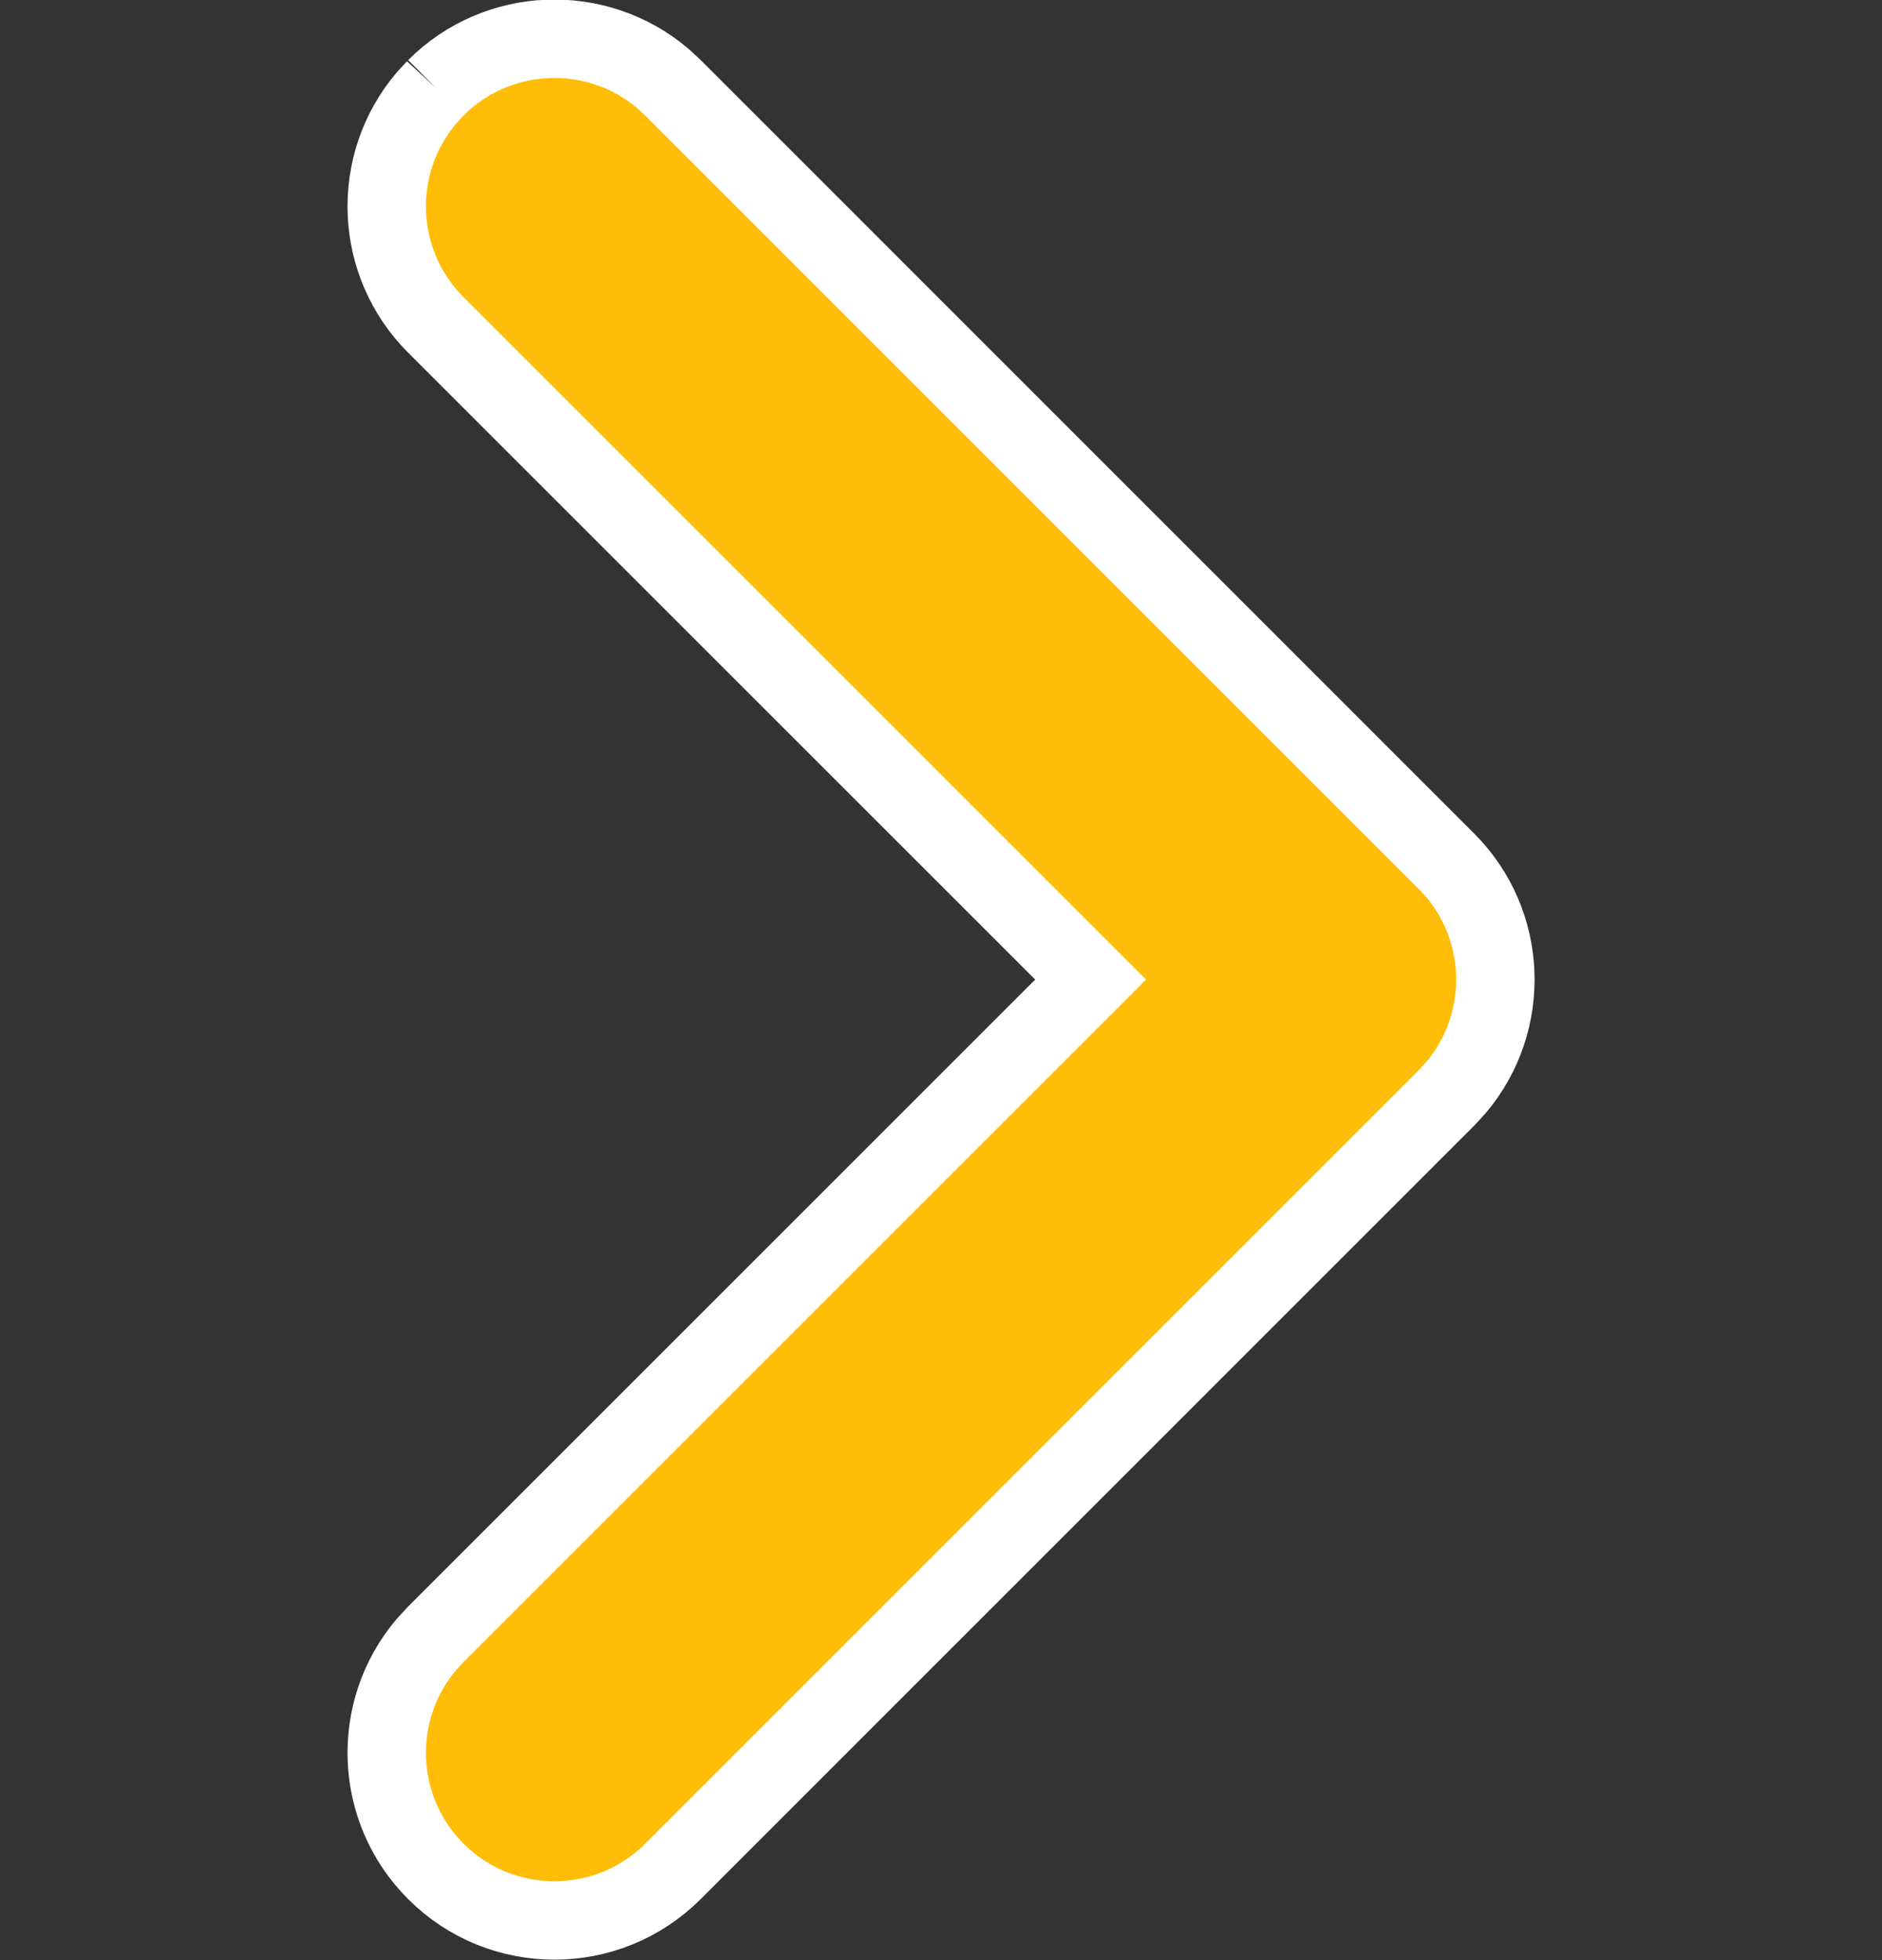
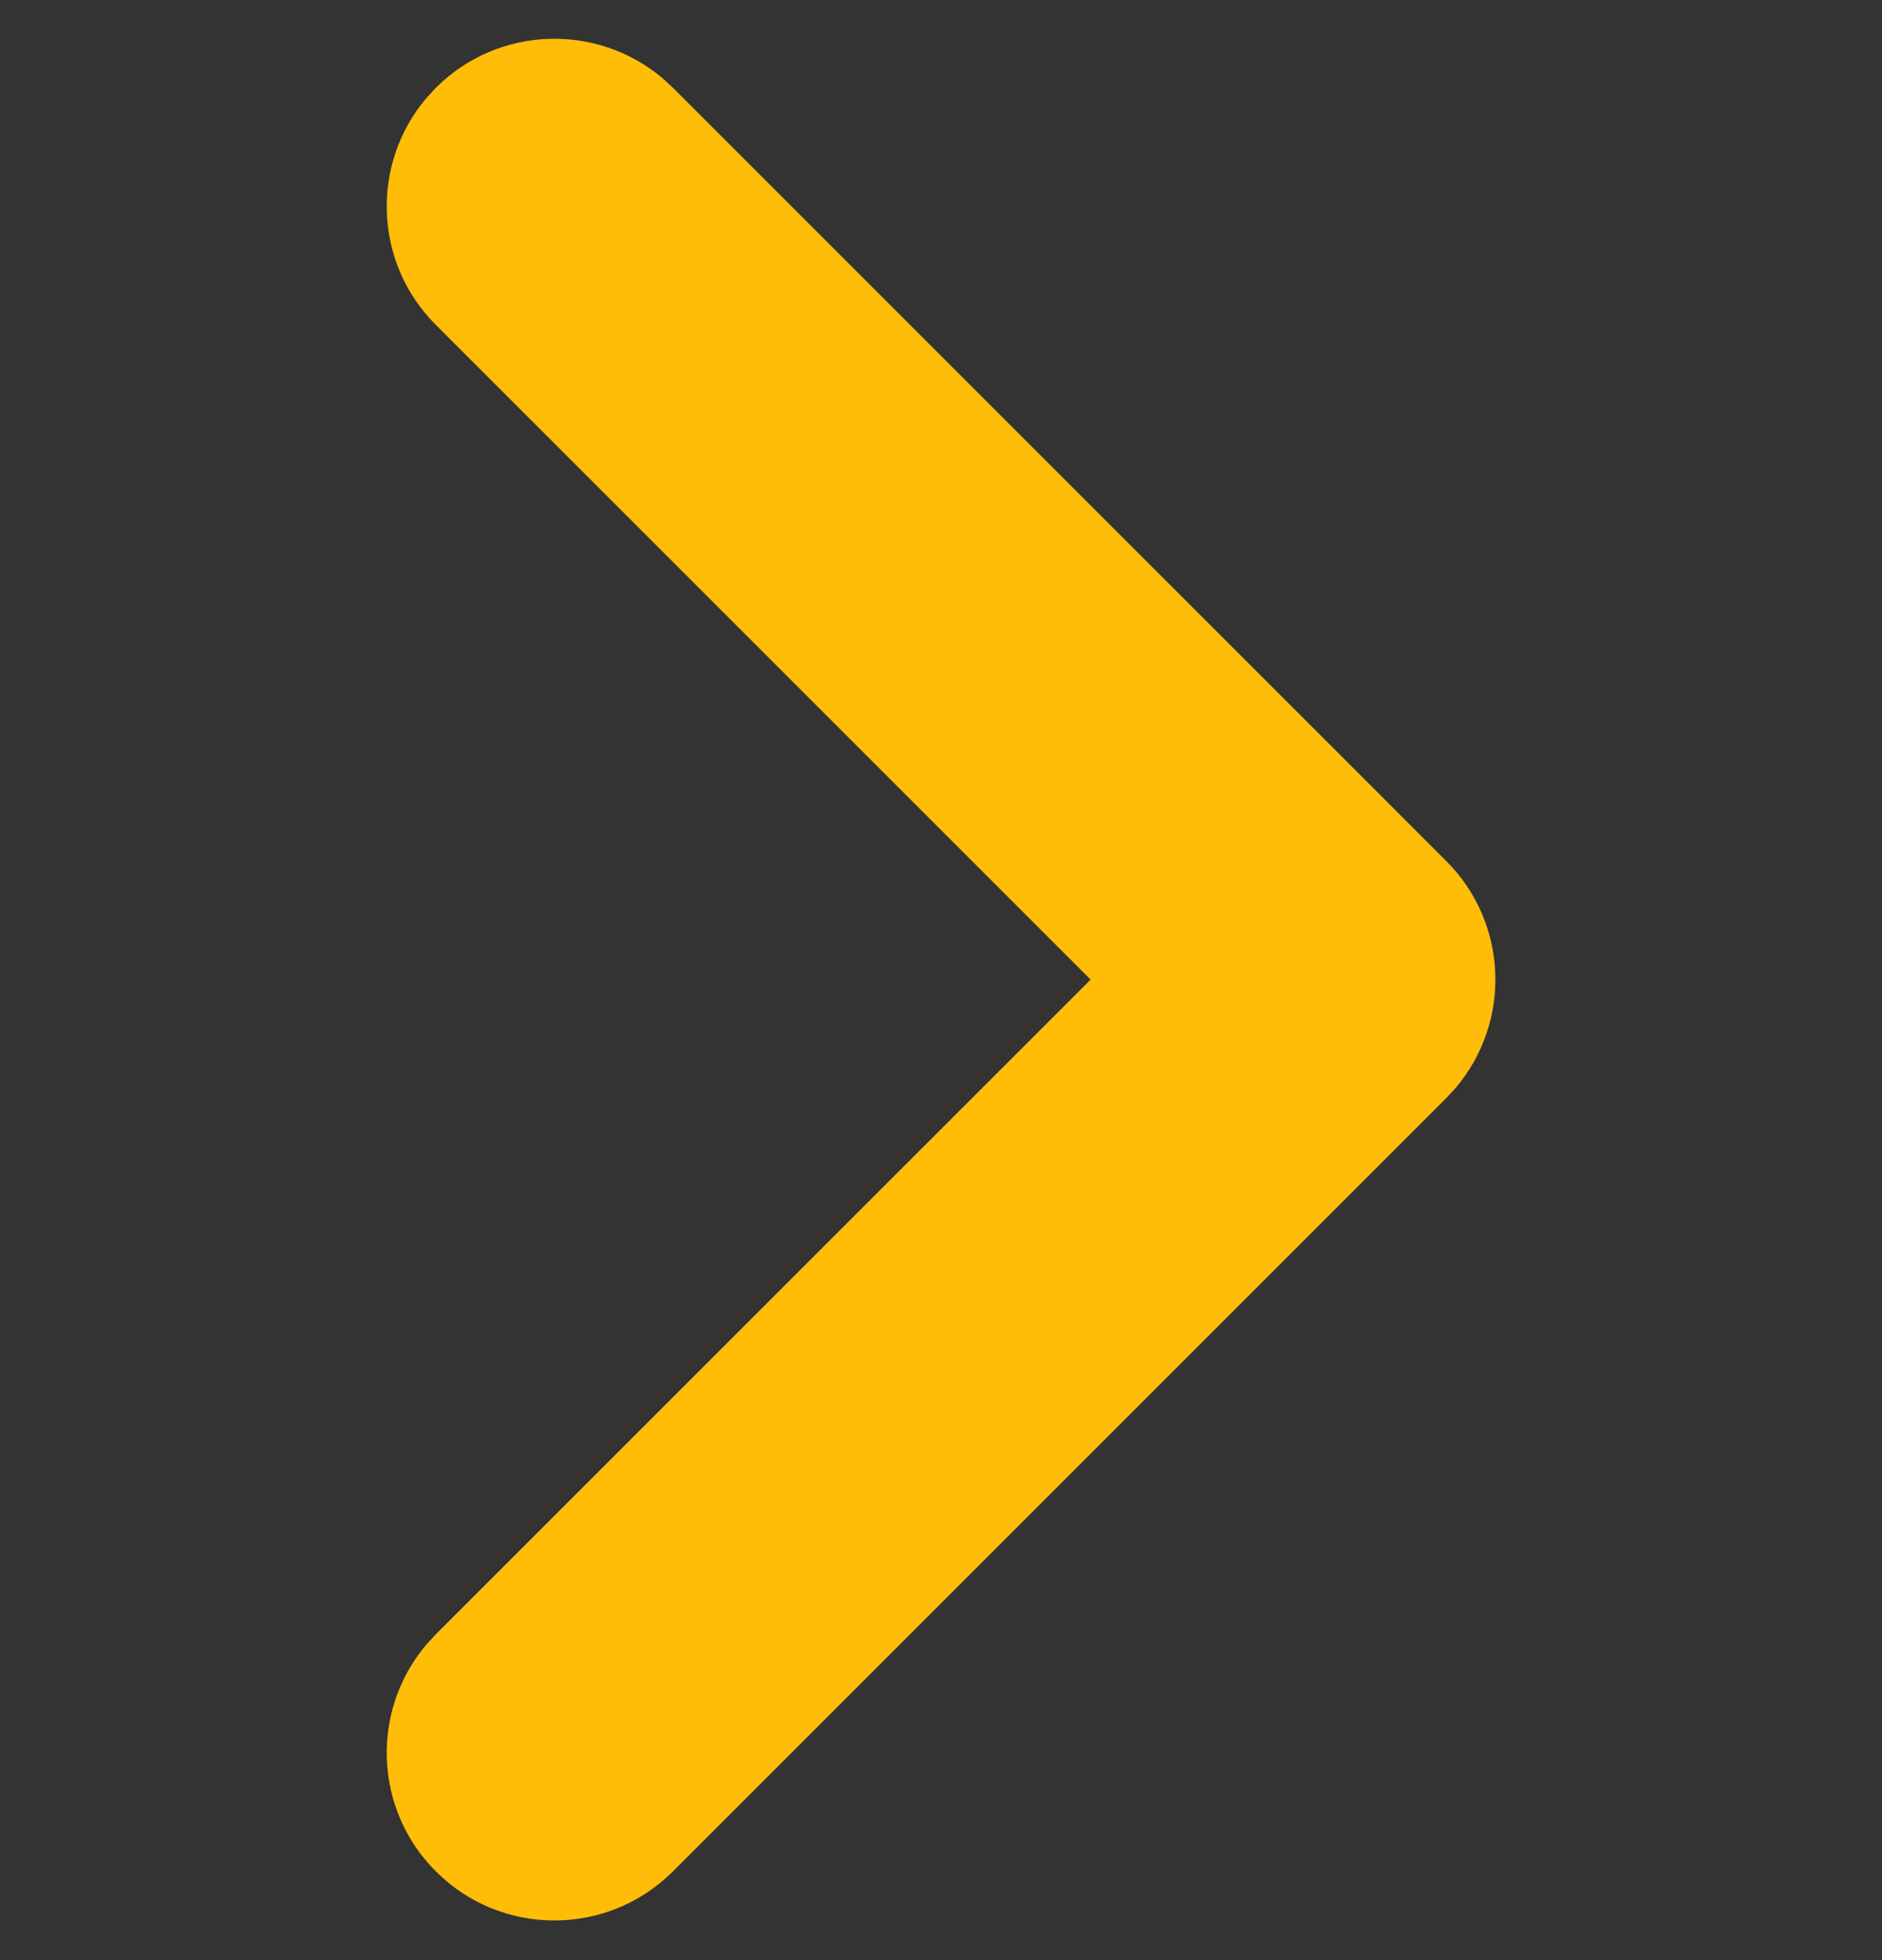
<svg xmlns="http://www.w3.org/2000/svg" width="24" height="25" fill="none" viewBox="0 0 24 25">
  <rect x="0" y="0" width="24" height="25" fill="#333333" stroke="none" />
  <path fill="#FFBD08" d="M5.558 1.12C6.348.33 7.606.288 8.446.995l.136.125 9.861 9.862c.792.791.833 2.048.125 2.888l-.125.136-9.861 9.862c-.835.835-2.19.835-3.024 0-.791-.791-.833-2.048-.125-2.888l.125-.136 8.35-8.35-8.35-8.35c-.791-.79-.833-2.048-.125-2.888l.125-.136z" />
-   <path stroke="#fff" d="M5.558 1.12C6.348.33 7.606.288 8.446.995l.136.125 9.861 9.862c.792.791.833 2.048.125 2.888l-.125.136-9.861 9.862c-.835.835-2.19.835-3.024 0-.791-.791-.833-2.048-.125-2.888l.125-.136 8.35-8.35-8.35-8.35c-.791-.79-.833-2.048-.125-2.888l.125-.136z" />
</svg>